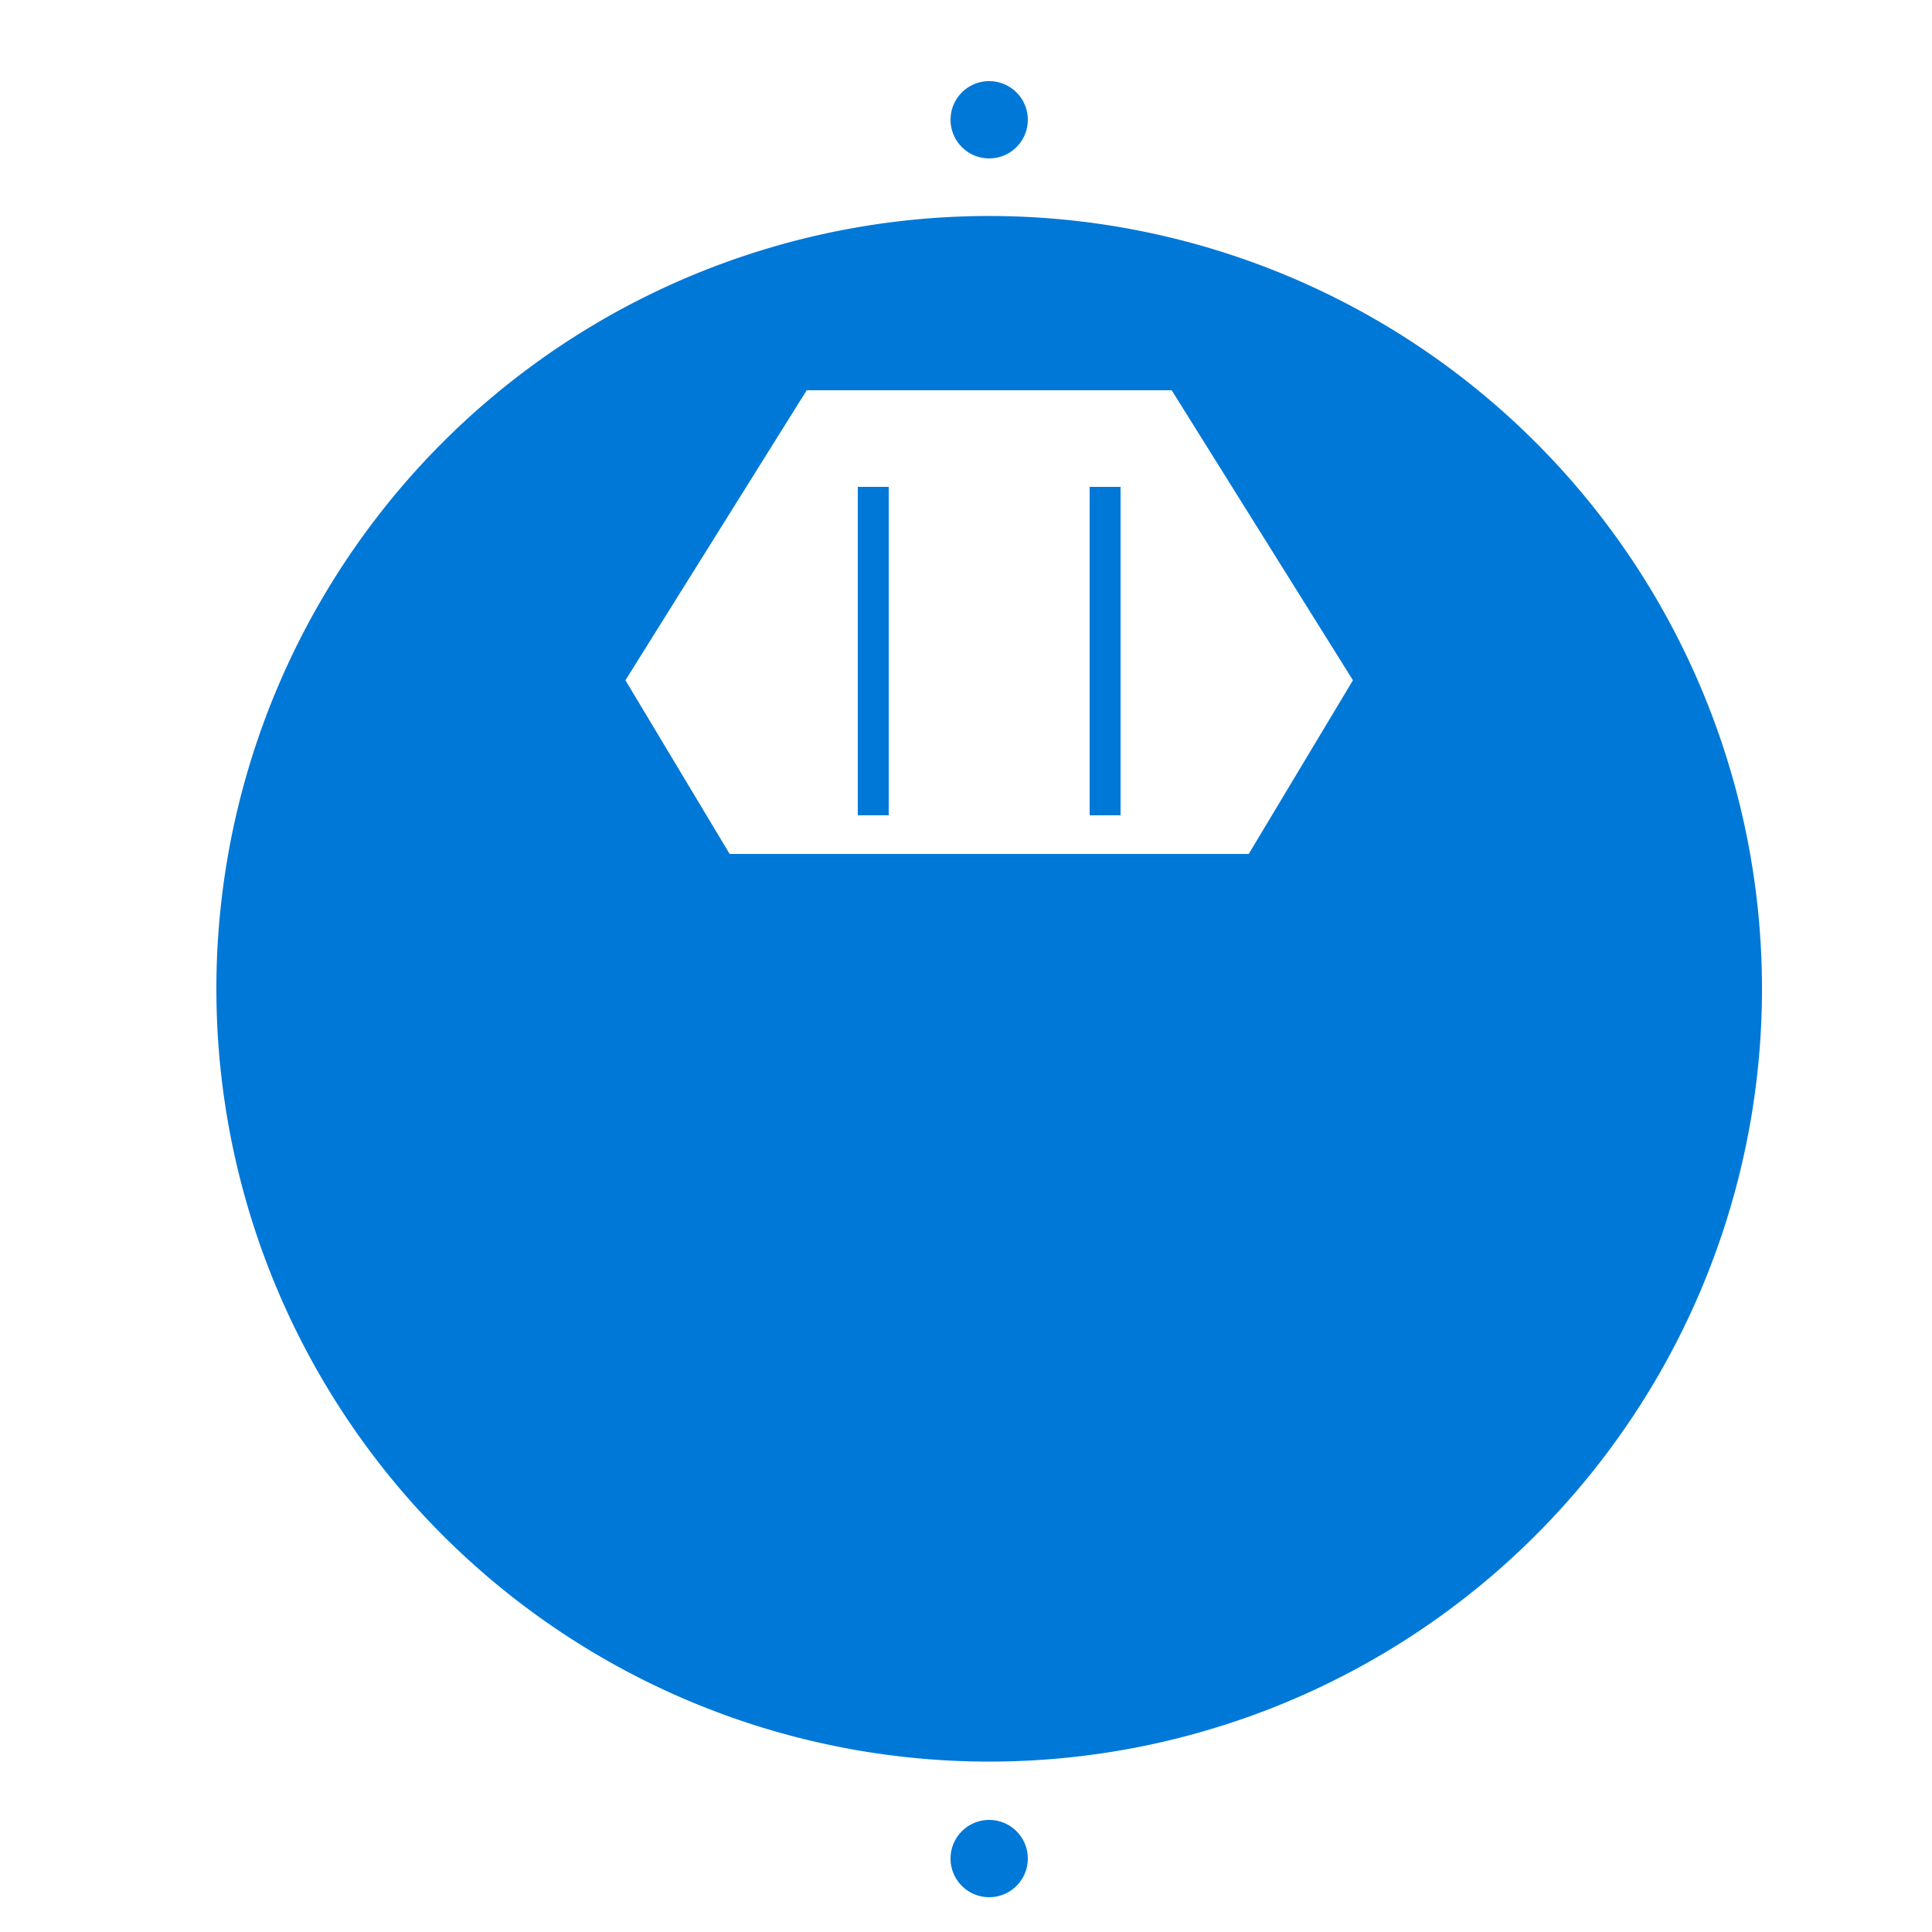
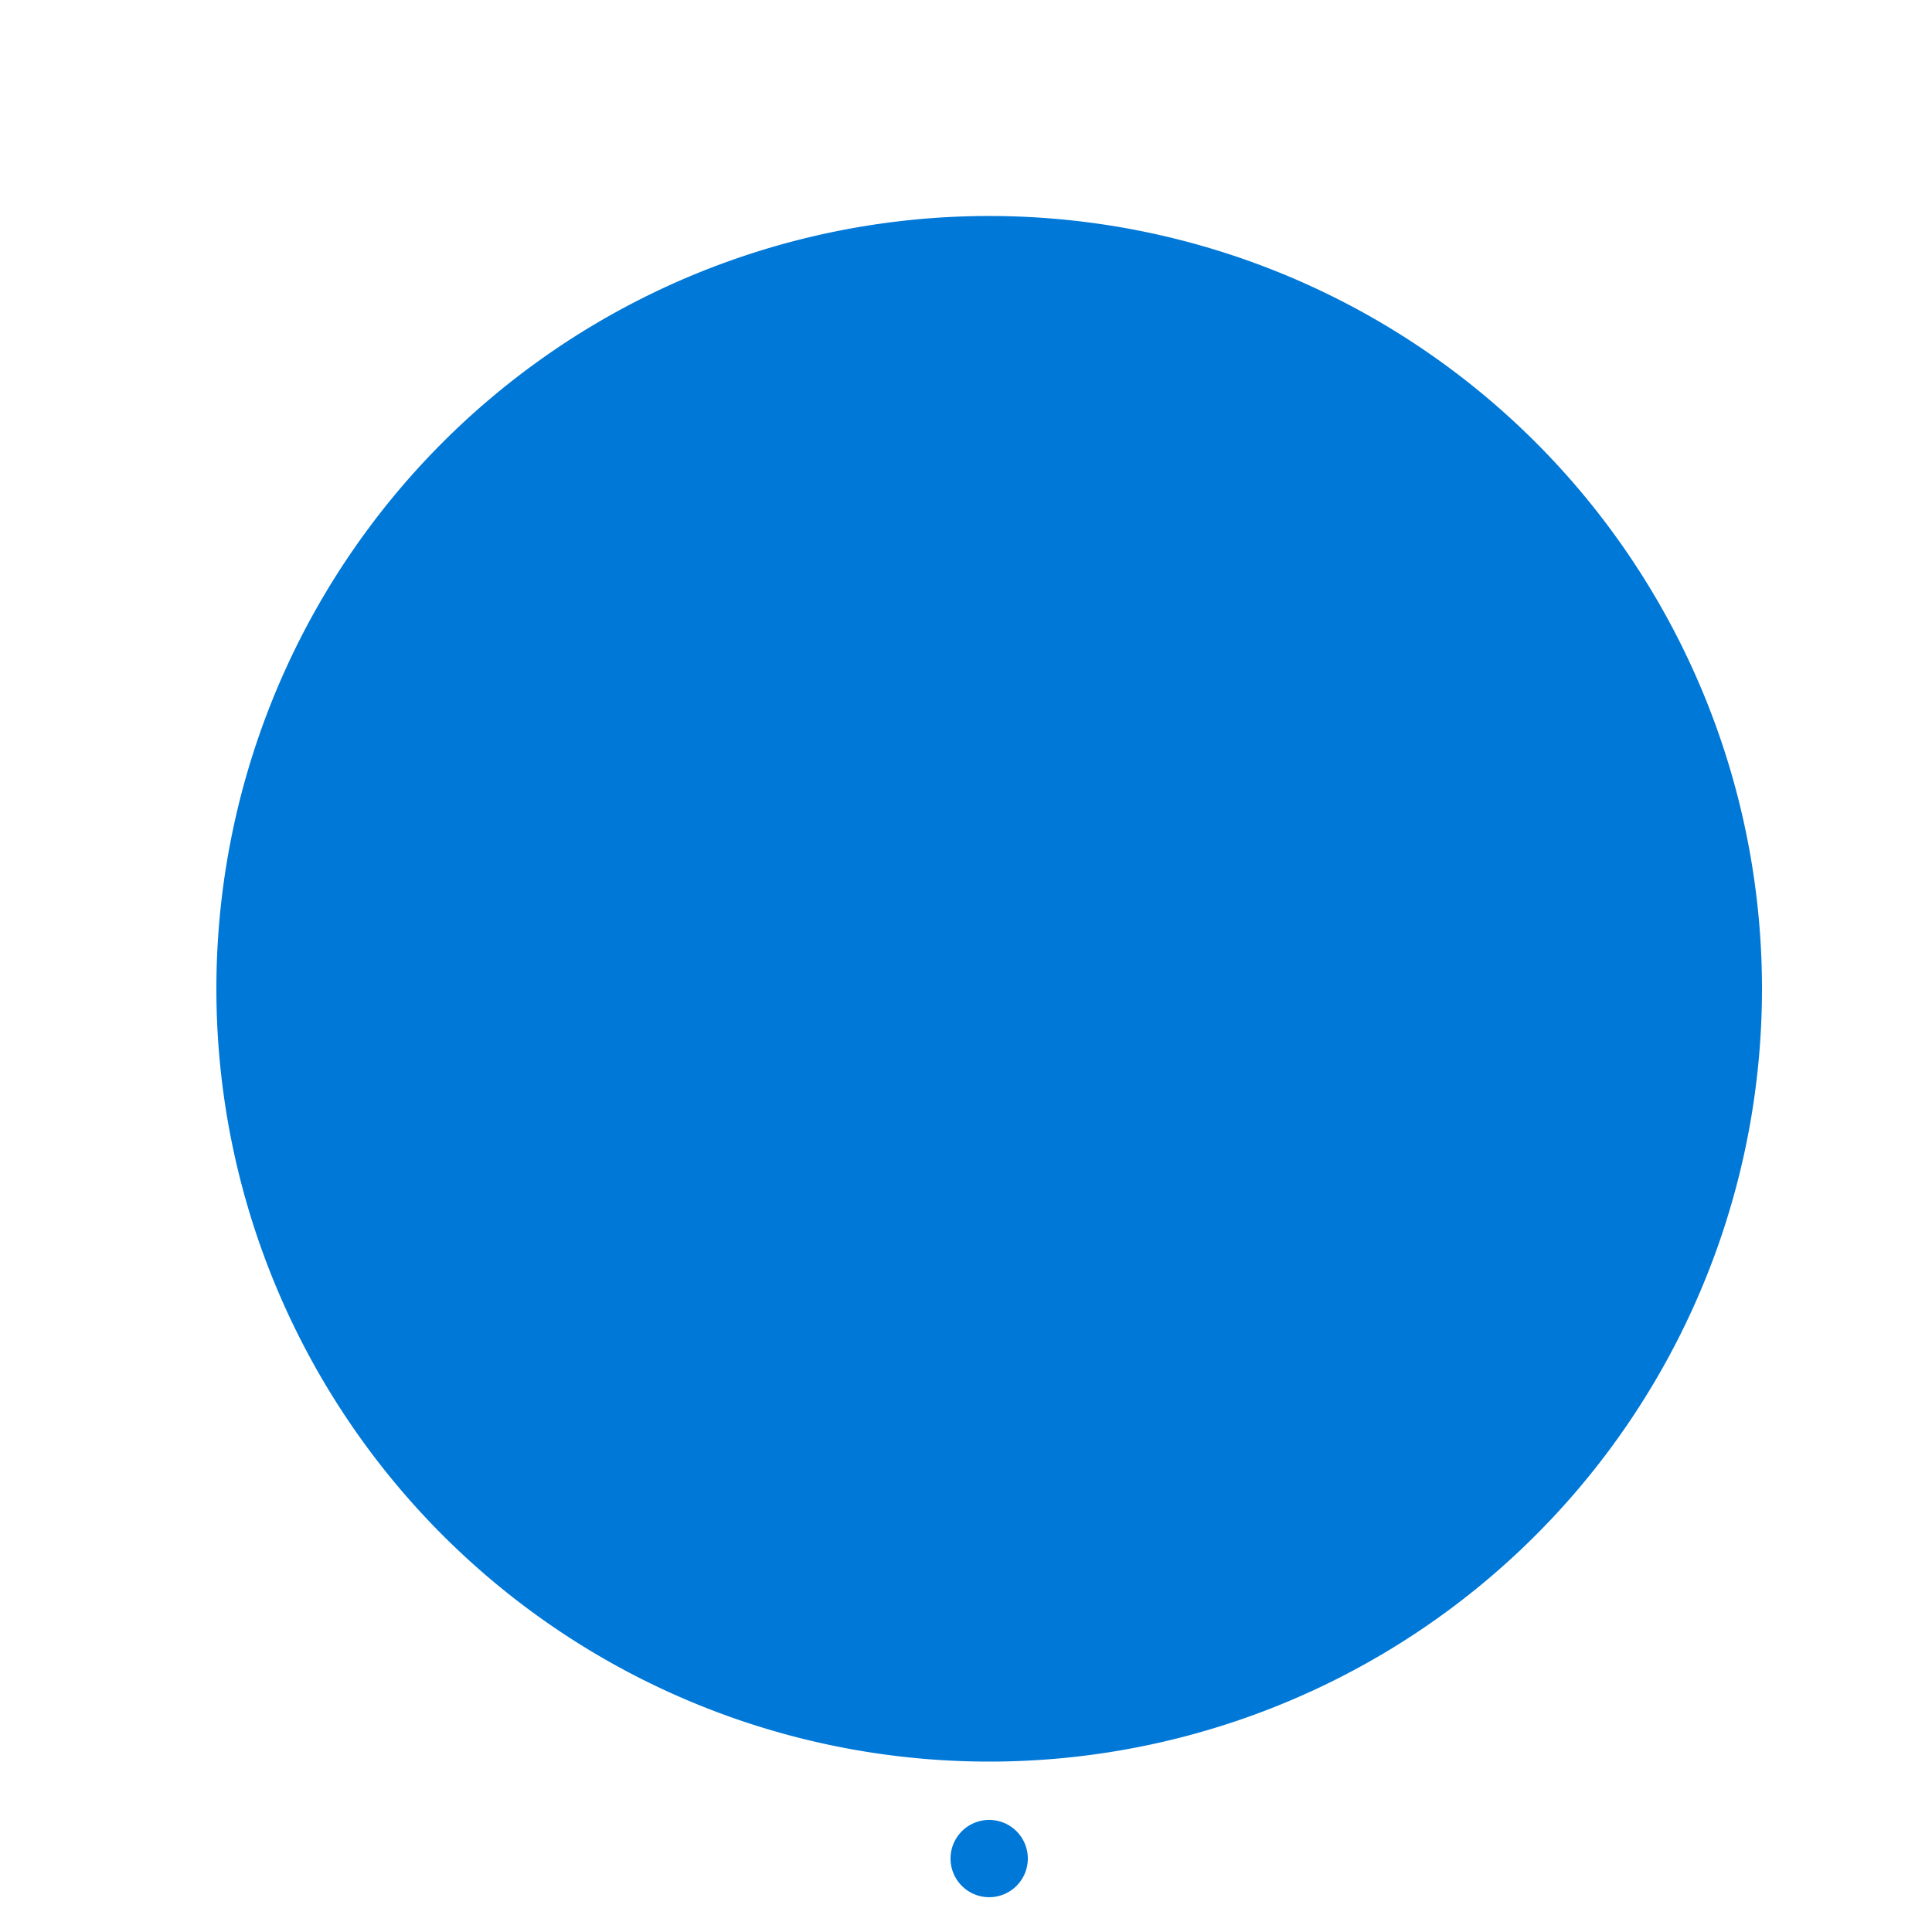
<svg xmlns="http://www.w3.org/2000/svg" width="500" height="500">
  <defs />
  <g>
    <rect fill="#ffffff" stroke="none" x="0" y="0" width="512" height="512" />
    <path fill="#0078D7" stroke="none" paint-order="stroke fill markers" d=" M 456 256 A 200 200 0 1 1 456 255.8" />
-     <path fill="#ffffff" stroke="none" paint-order="stroke fill markers" d=" M 156 176 L 206 96 L 306 96 L 356 176 L 326 226 L 186 226 Z" />
-     <path fill="none" stroke="#0078D7" paint-order="fill stroke markers" d=" M 156 176 L 206 96 L 306 96 L 356 176 L 326 226 L 186 226 Z" stroke-miterlimit="10" stroke-width="10" stroke-dasharray="" />
    <path fill="none" stroke="#0078D7" paint-order="fill stroke markers" d=" M 226 126 L 226 211" stroke-miterlimit="10" stroke-width="8" stroke-dasharray="" />
    <path fill="none" stroke="#0078D7" paint-order="fill stroke markers" d=" M 286 126 L 286 211" stroke-miterlimit="10" stroke-width="8" stroke-dasharray="" />
-     <path fill="#0078D7" stroke="none" paint-order="stroke fill markers" d=" M 266 31 A 10 10 0 1 1 266 30.99" />
    <path fill="#0078D7" stroke="none" paint-order="stroke fill markers" d=" M 266 481 A 10 10 0 1 1 266 480.99" />
  </g>
</svg>